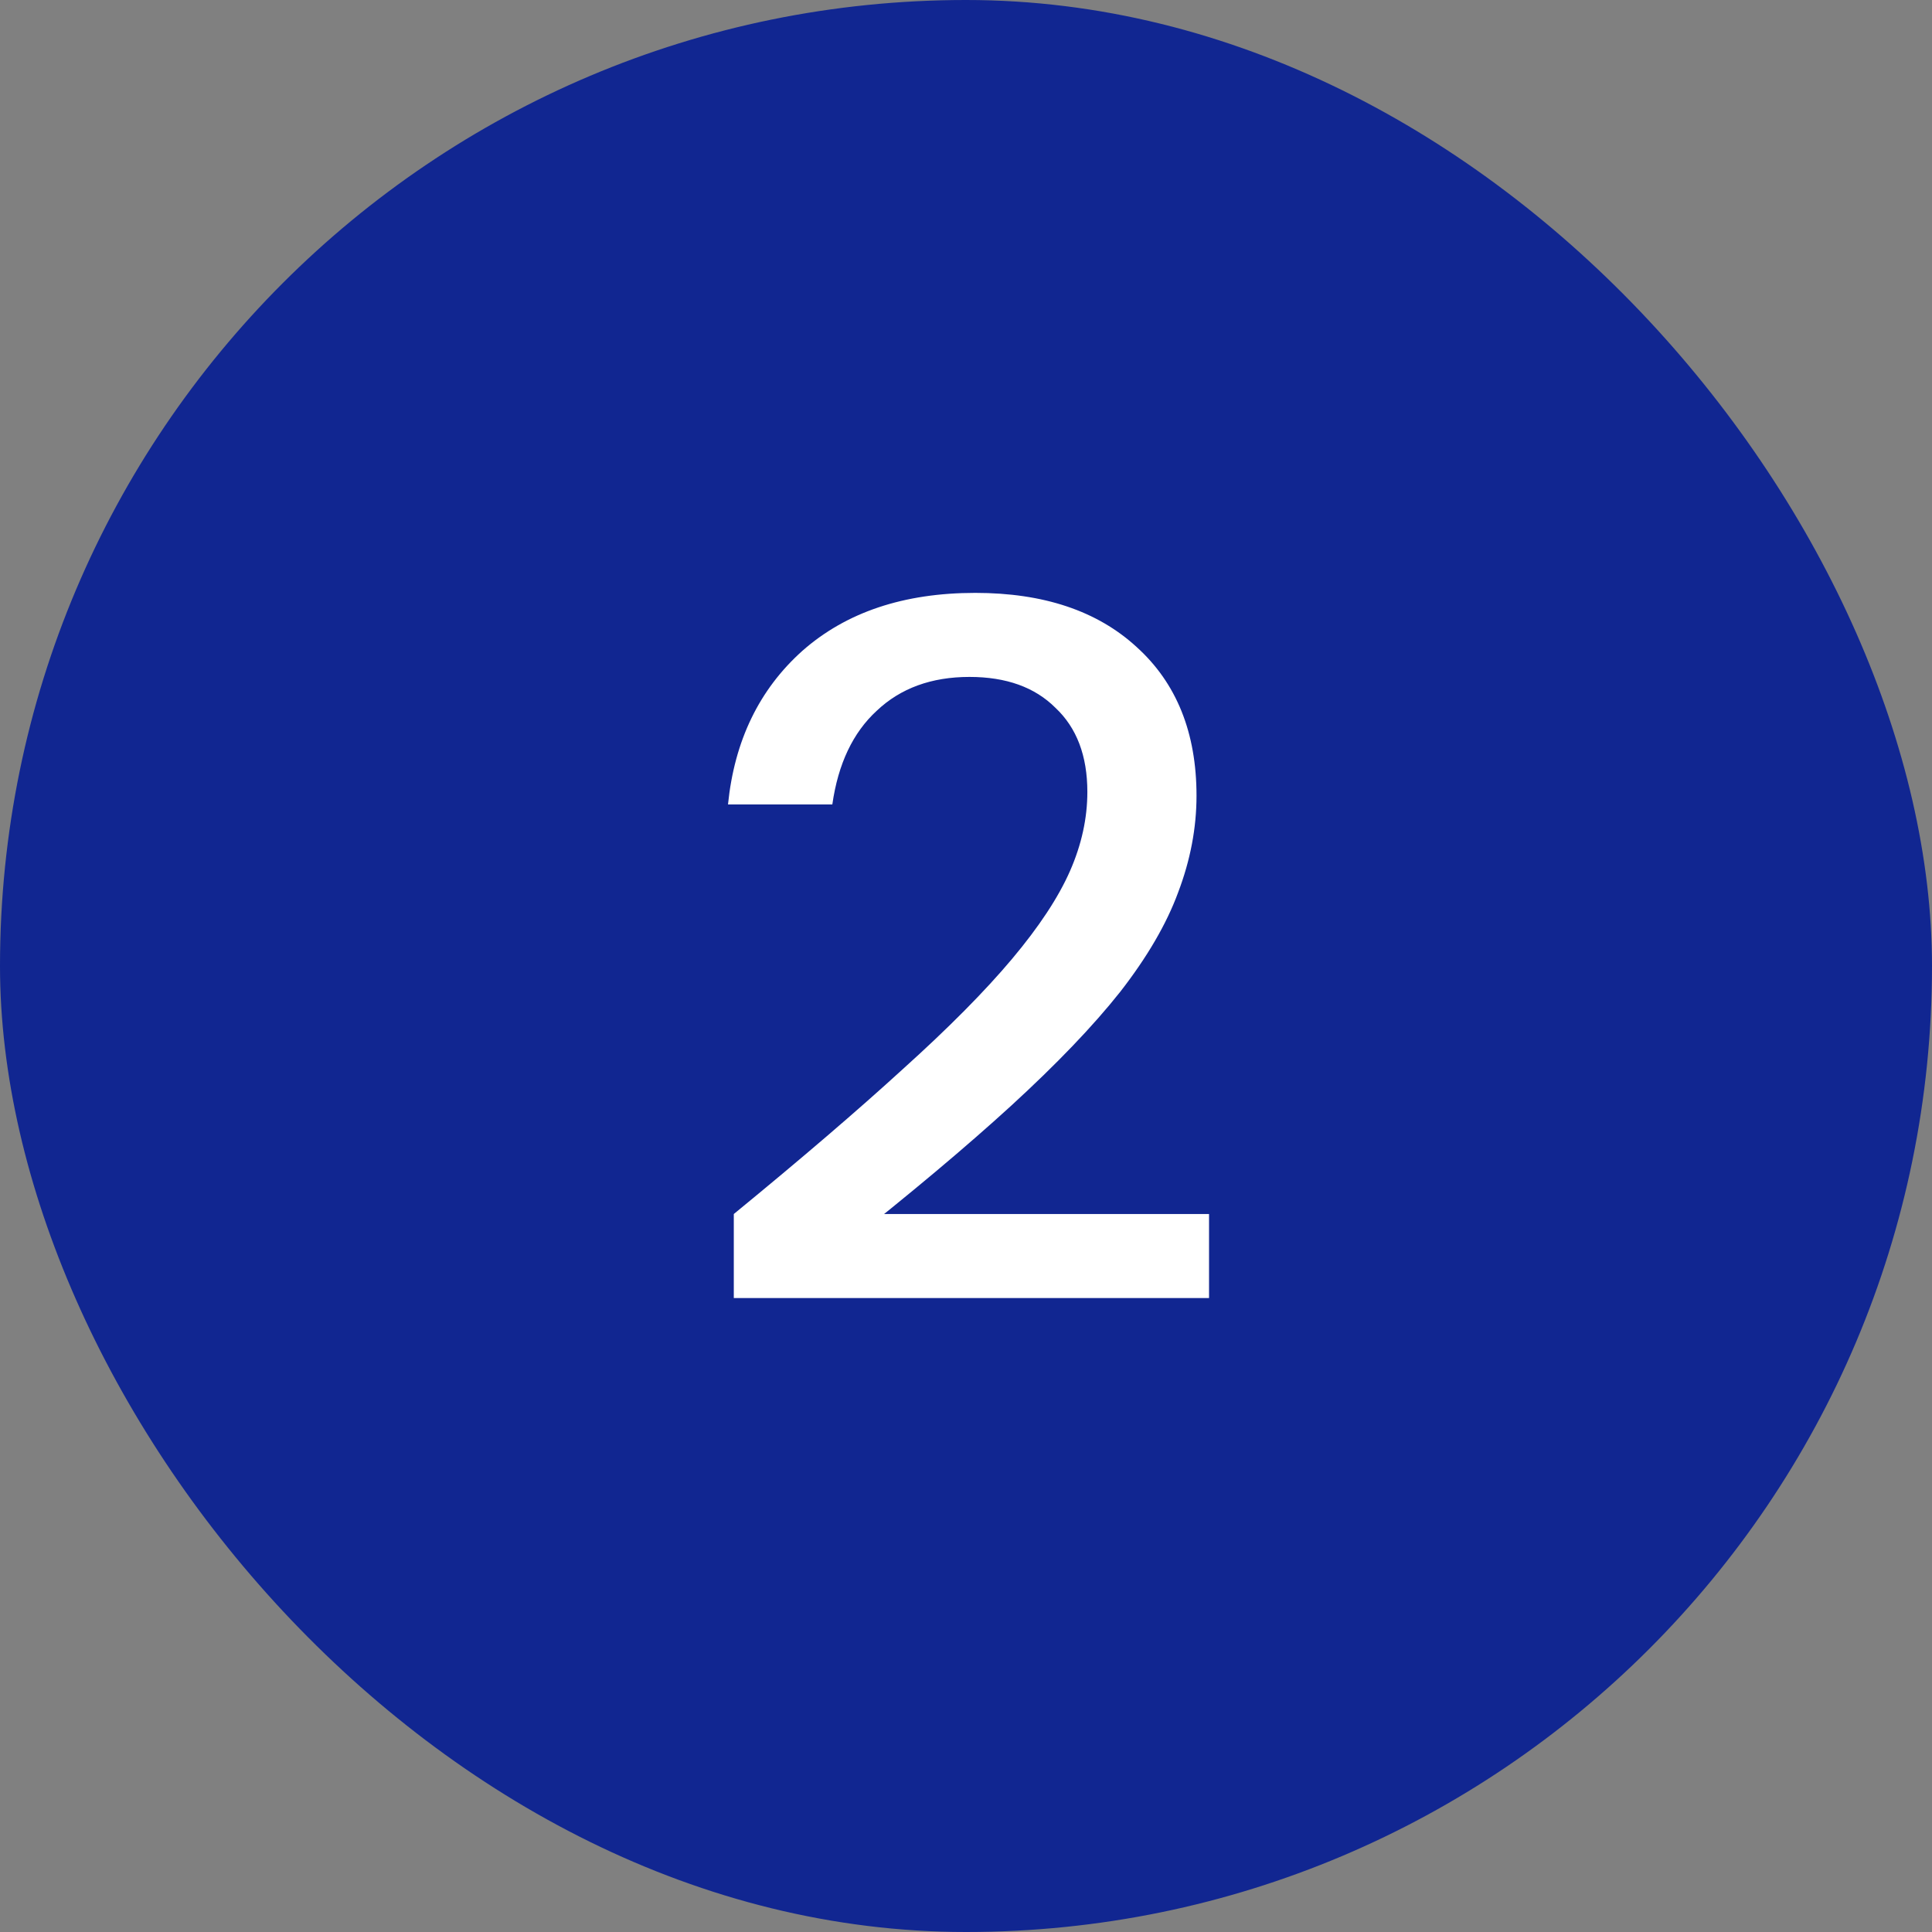
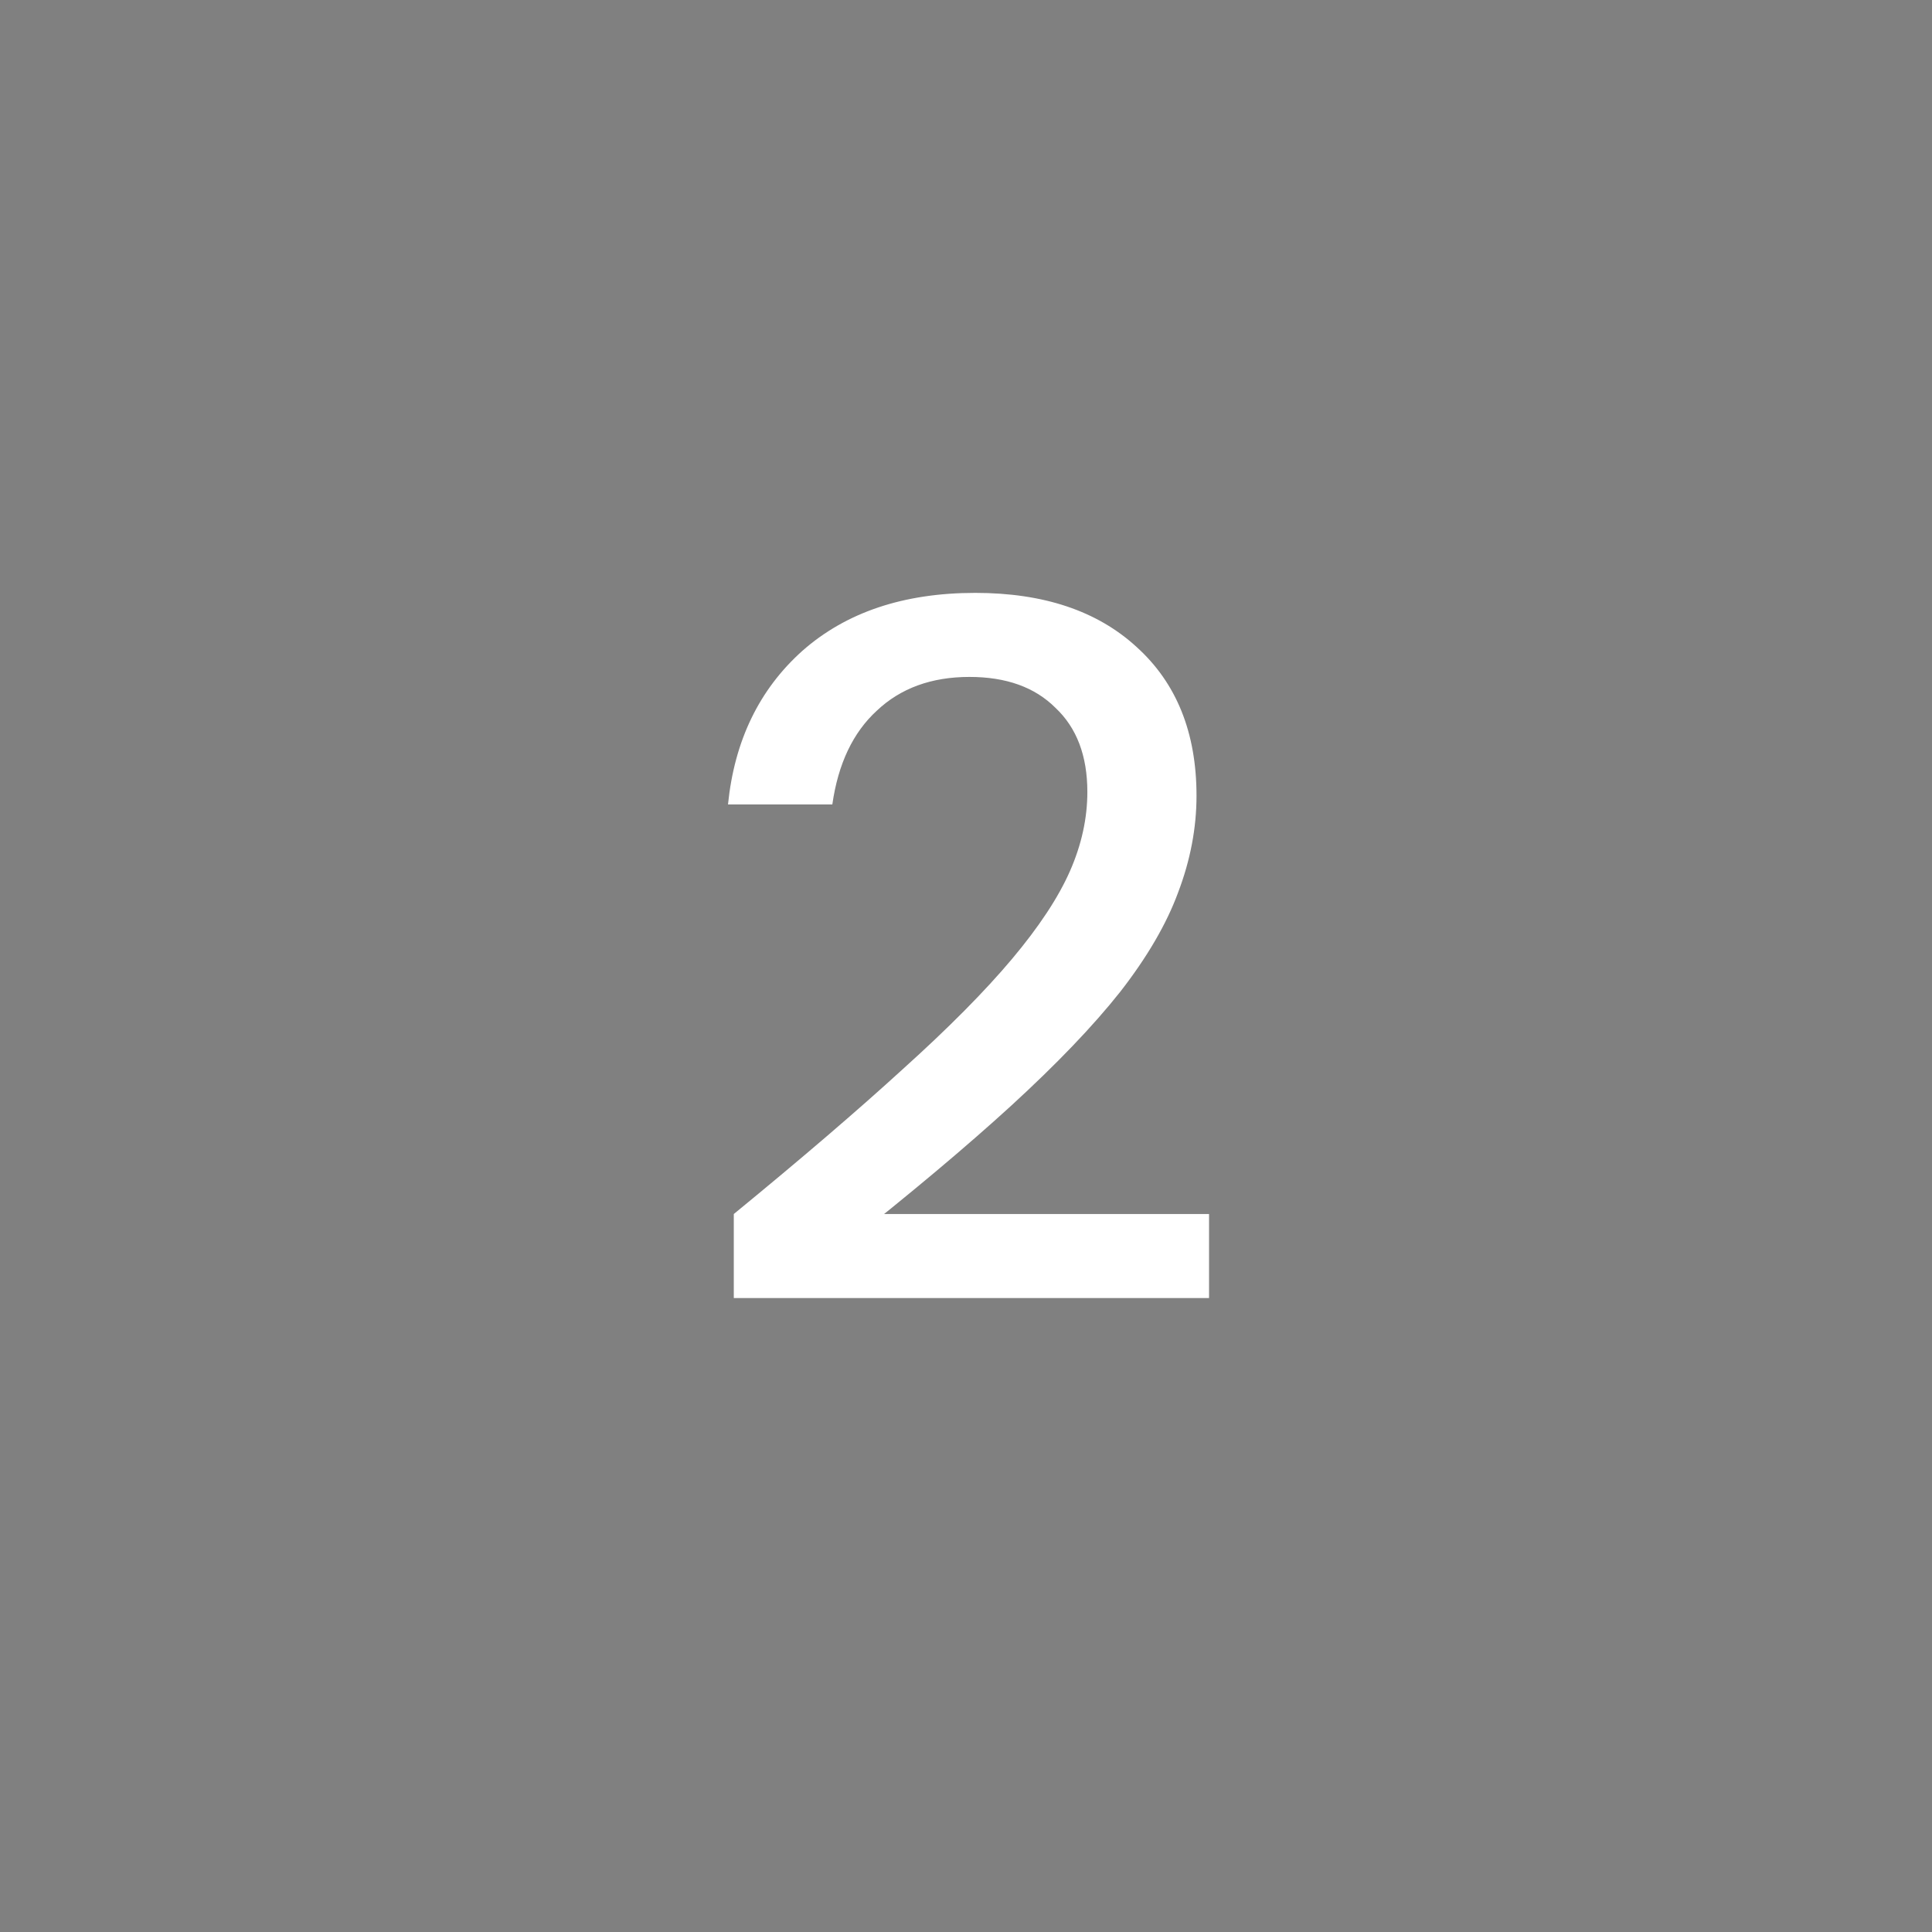
<svg xmlns="http://www.w3.org/2000/svg" width="64" height="64" viewBox="0 0 64 64" fill="none">
  <rect x="0" y="0" width="64" height="64" fill="#808080" stroke="none" />
-   <rect width="64" height="64" rx="32" fill="#112691" />
  <path d="M24.308 43V40.216C26.547 38.381 28.414 36.781 29.907 35.416C31.422 34.051 32.627 32.835 33.523 31.768C34.419 30.701 35.059 29.731 35.444 28.856C35.828 27.981 36.02 27.107 36.02 26.232C36.02 25.037 35.667 24.109 34.964 23.448C34.281 22.765 33.331 22.424 32.115 22.424C30.857 22.424 29.833 22.797 29.044 23.544C28.254 24.269 27.764 25.304 27.572 26.648H24.116C24.329 24.536 25.15 22.84 26.579 21.56C28.03 20.28 29.939 19.64 32.307 19.64C34.569 19.64 36.35 20.237 37.651 21.432C38.974 22.627 39.636 24.269 39.636 26.36C39.636 27.427 39.433 28.493 39.028 29.56C38.644 30.605 38.004 31.704 37.108 32.856C36.212 33.987 35.006 35.245 33.492 36.632C31.998 37.997 30.142 39.555 27.924 41.304L27.123 40.216H40.051V43H24.308Z" fill="white" />
</svg>